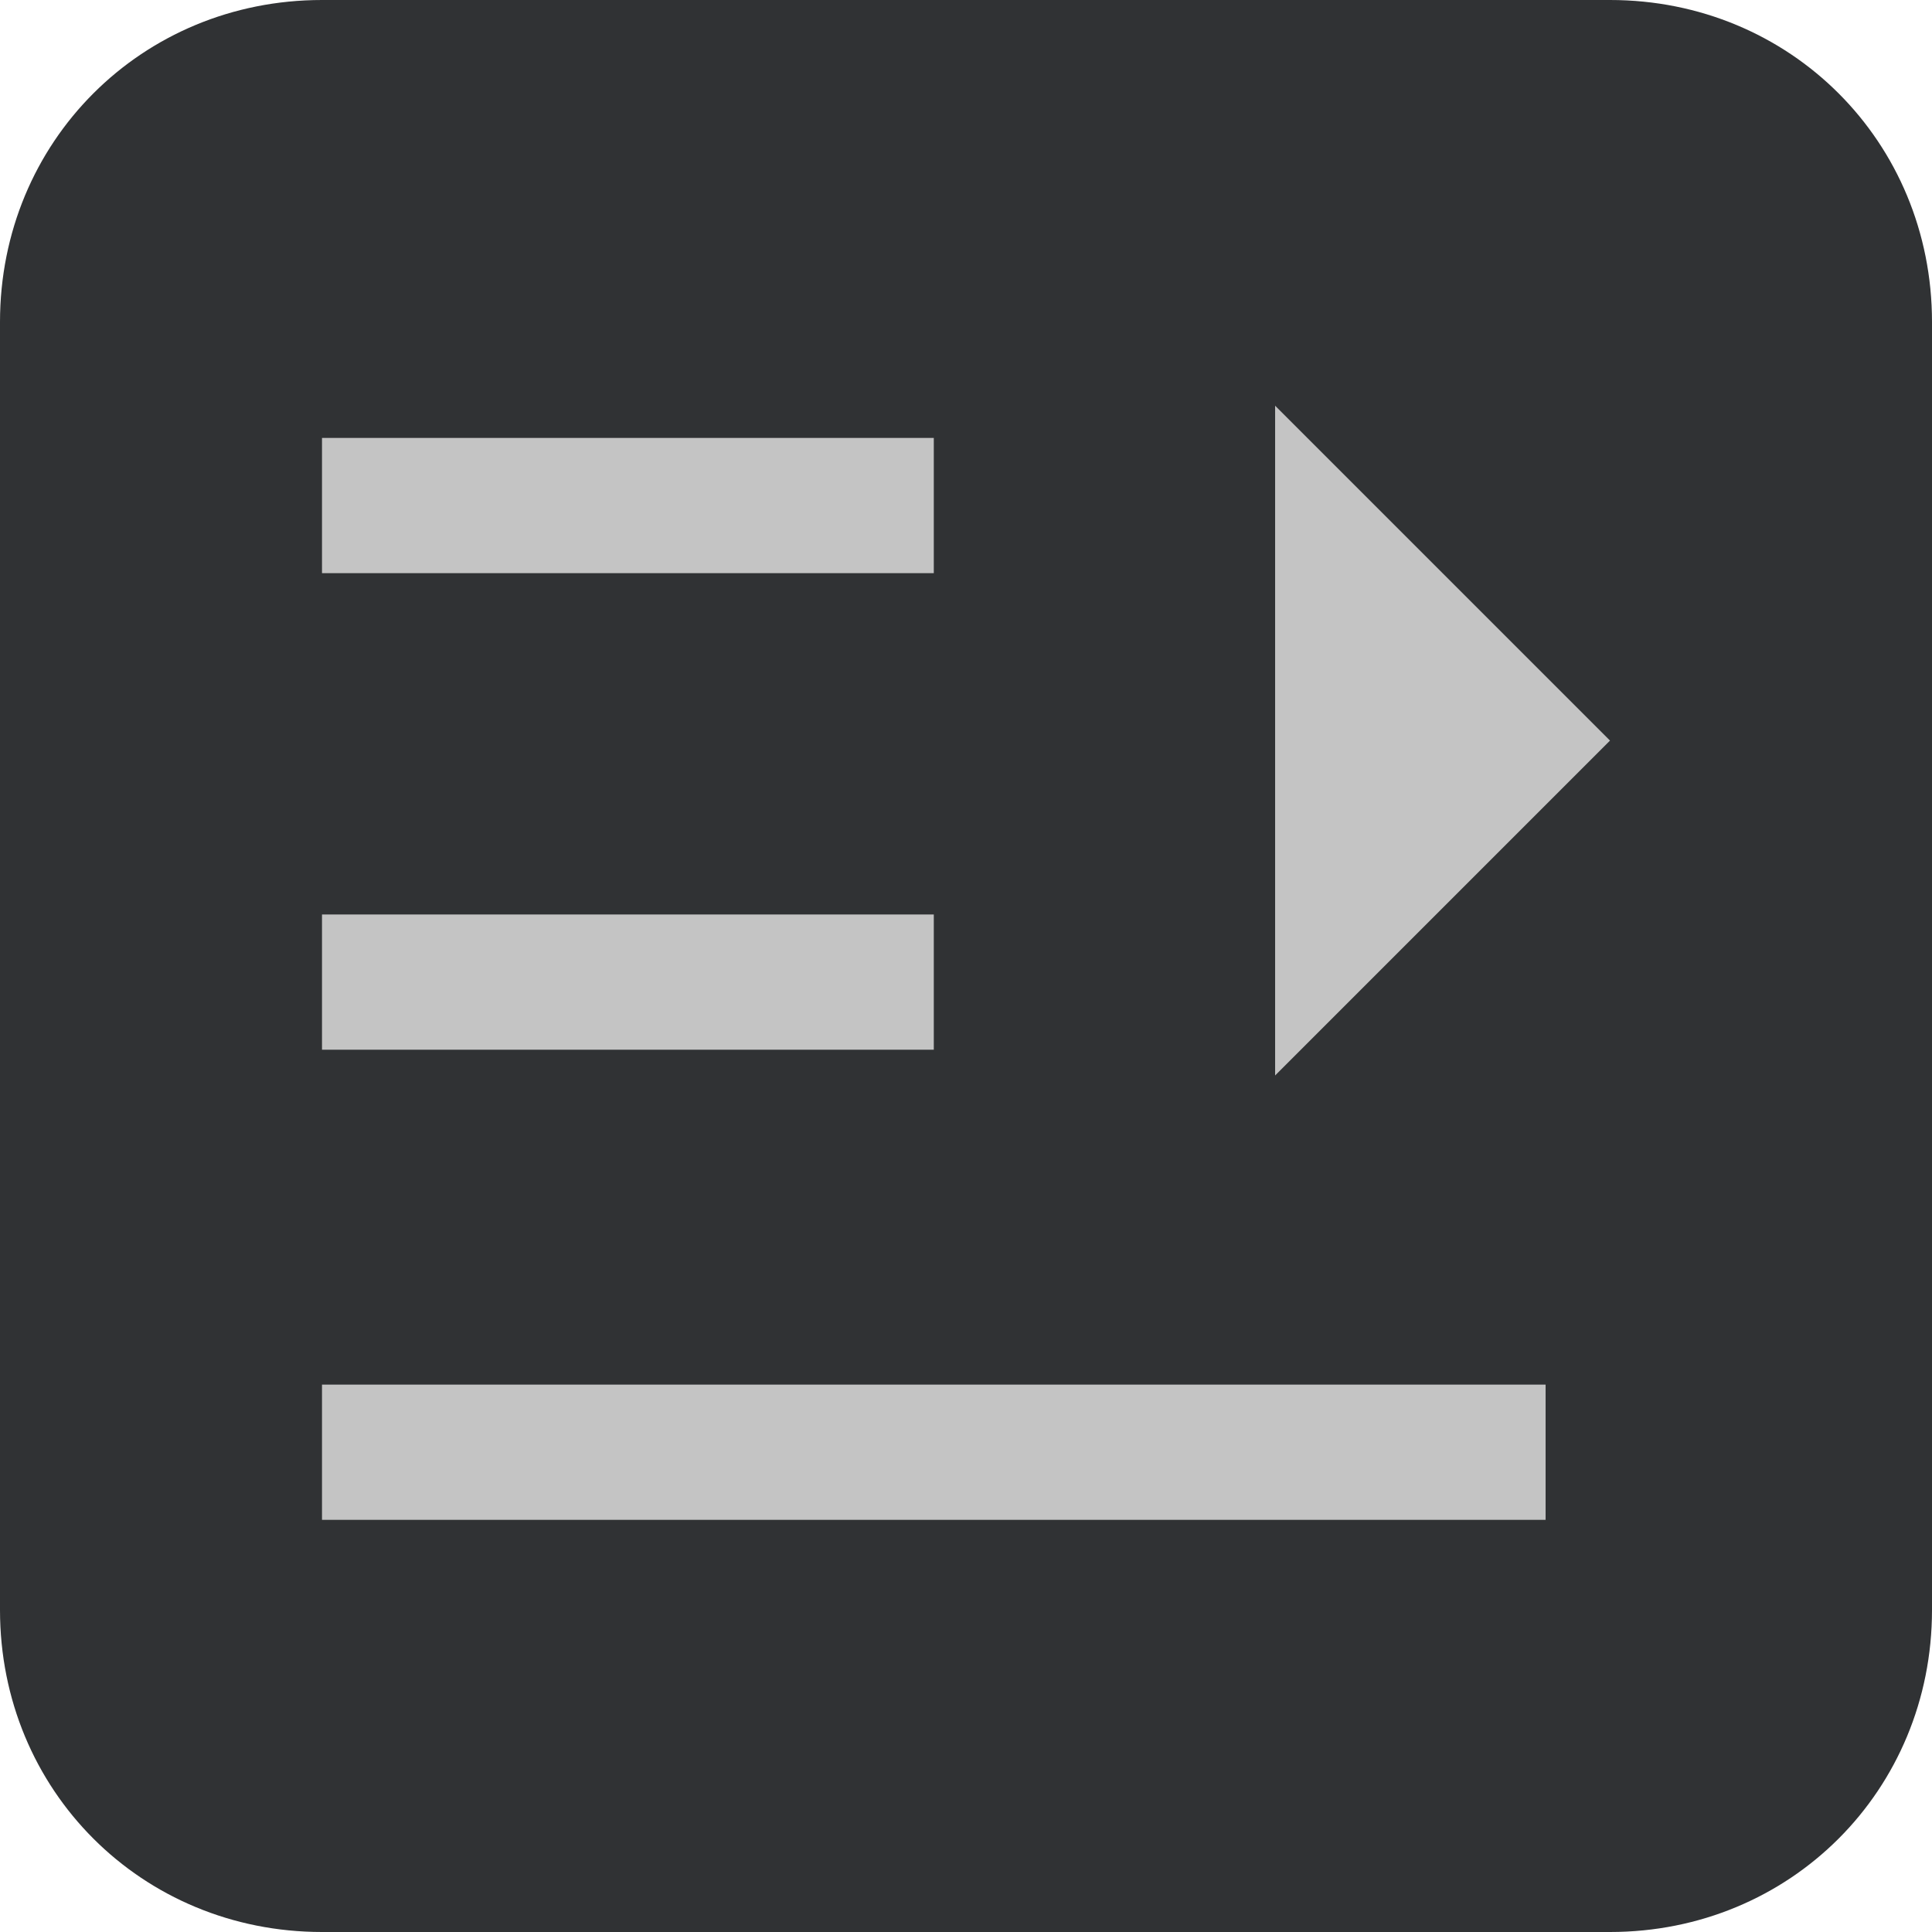
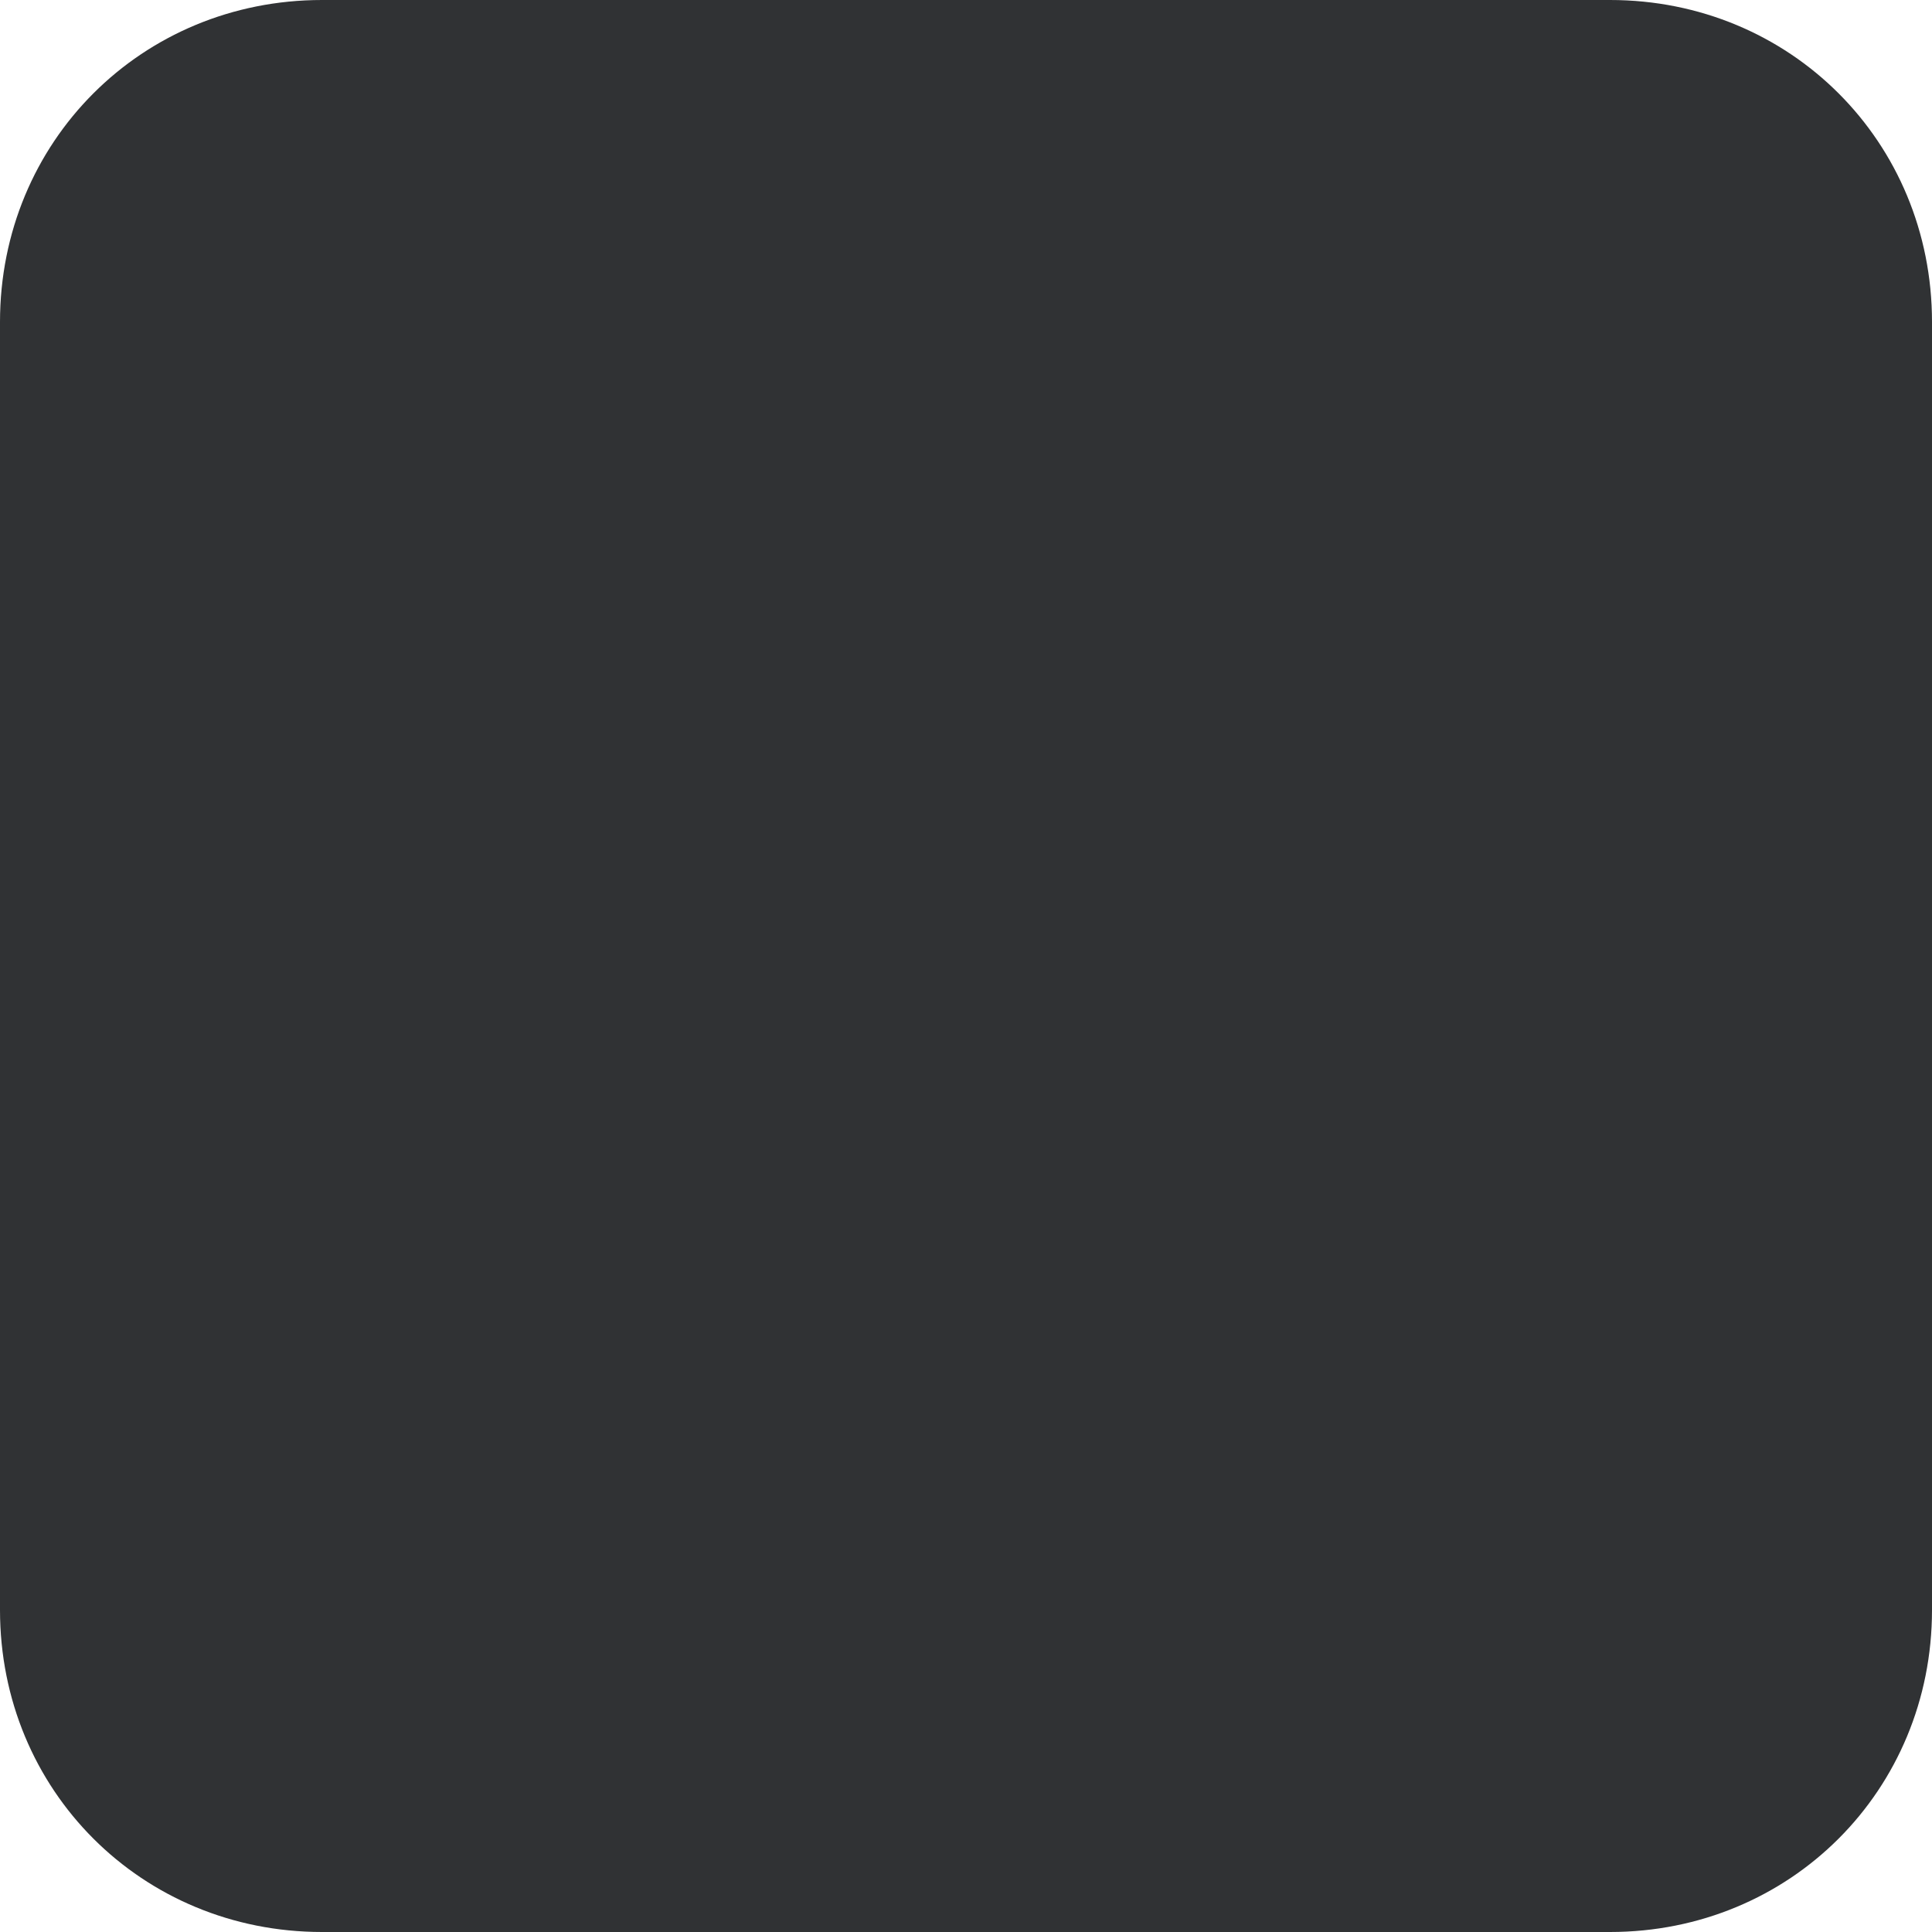
<svg xmlns="http://www.w3.org/2000/svg" version="1.1" id="Camada_1" x="0px" y="0px" viewBox="0 0 30 30" style="enable-background:new 0 0 30 30;" xml:space="preserve">
  <path style="fill:#303234;" d="M25,30H5c-2.8,0-5-2.2-5-5V5c0-2.8,2.2-5,5-5h20c2.8,0,5,2.2,5,5v20C30,27.8,27.8,30,25,30z" />
-   <path style="fill:#C4C4C4;" d="M24,21.5v2.1H5v-2.1H24z M19.8,6.3l5.2,5.2l-5.2,5.2V6.3z M14.5,14.2v2.1H5v-2.1  C5,14.2,14.5,14.2,14.5,14.2z M14.5,6.8v2.1H5V6.8H14.5z" />
</svg>